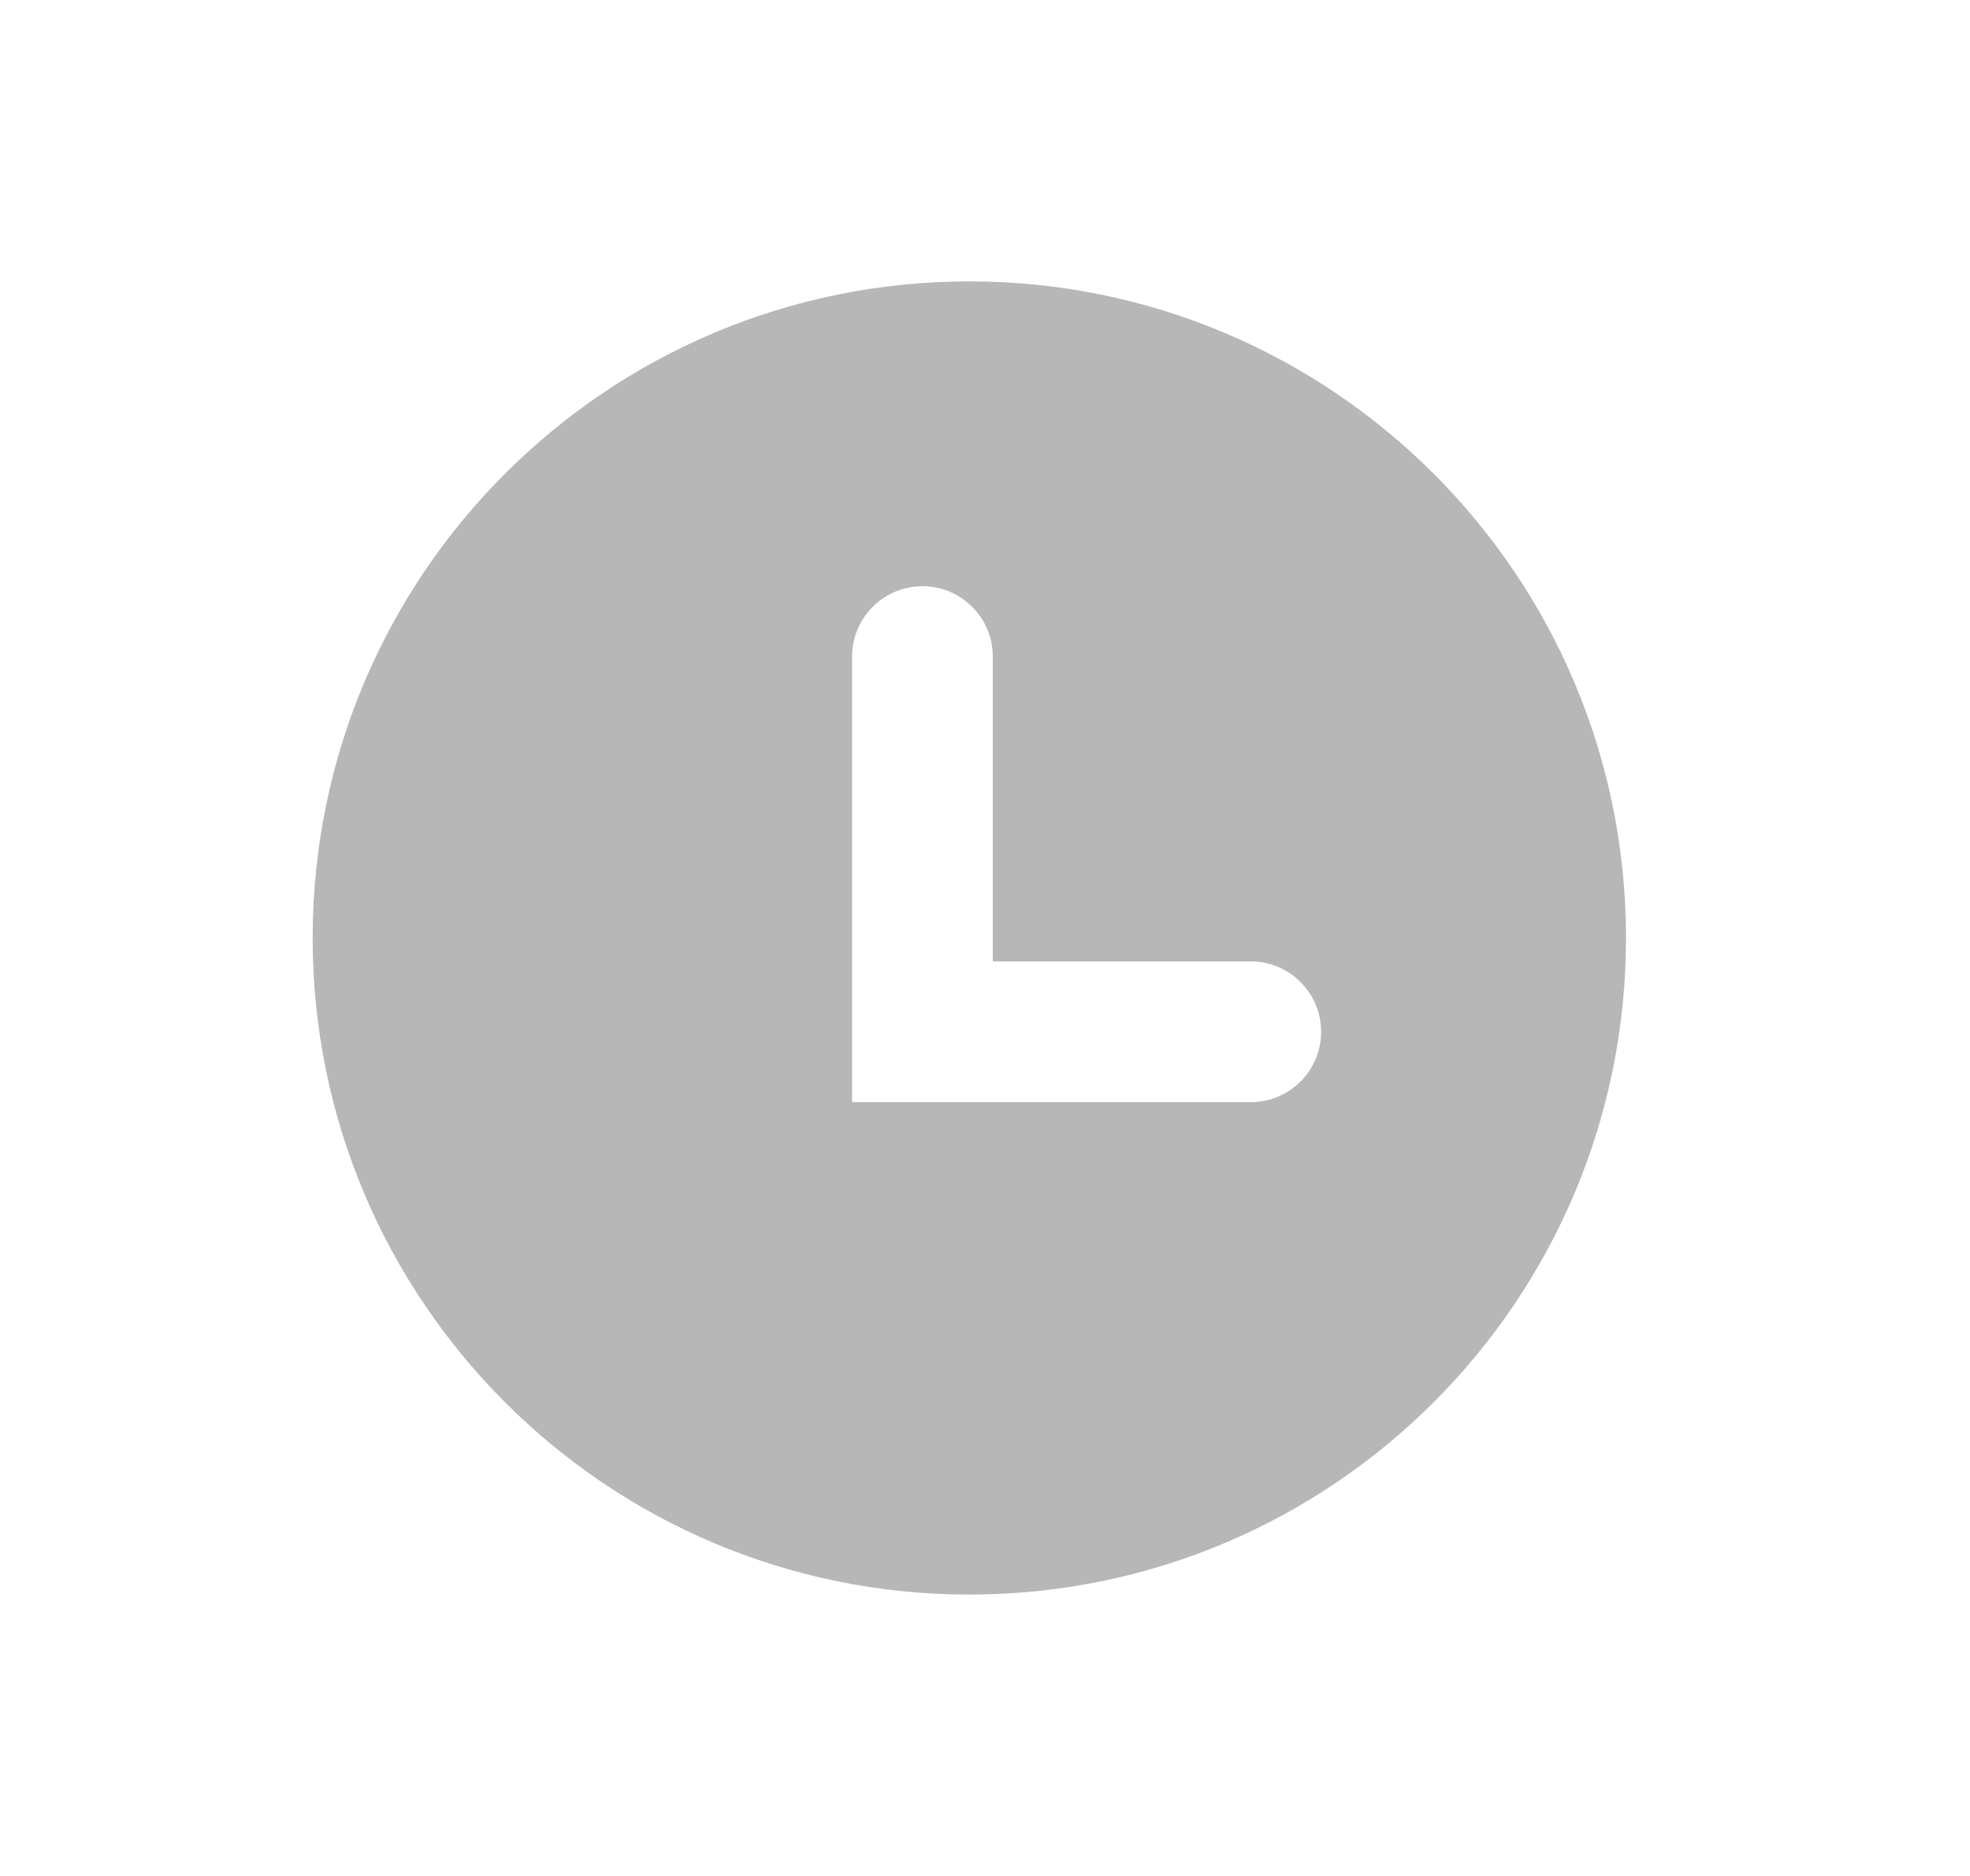
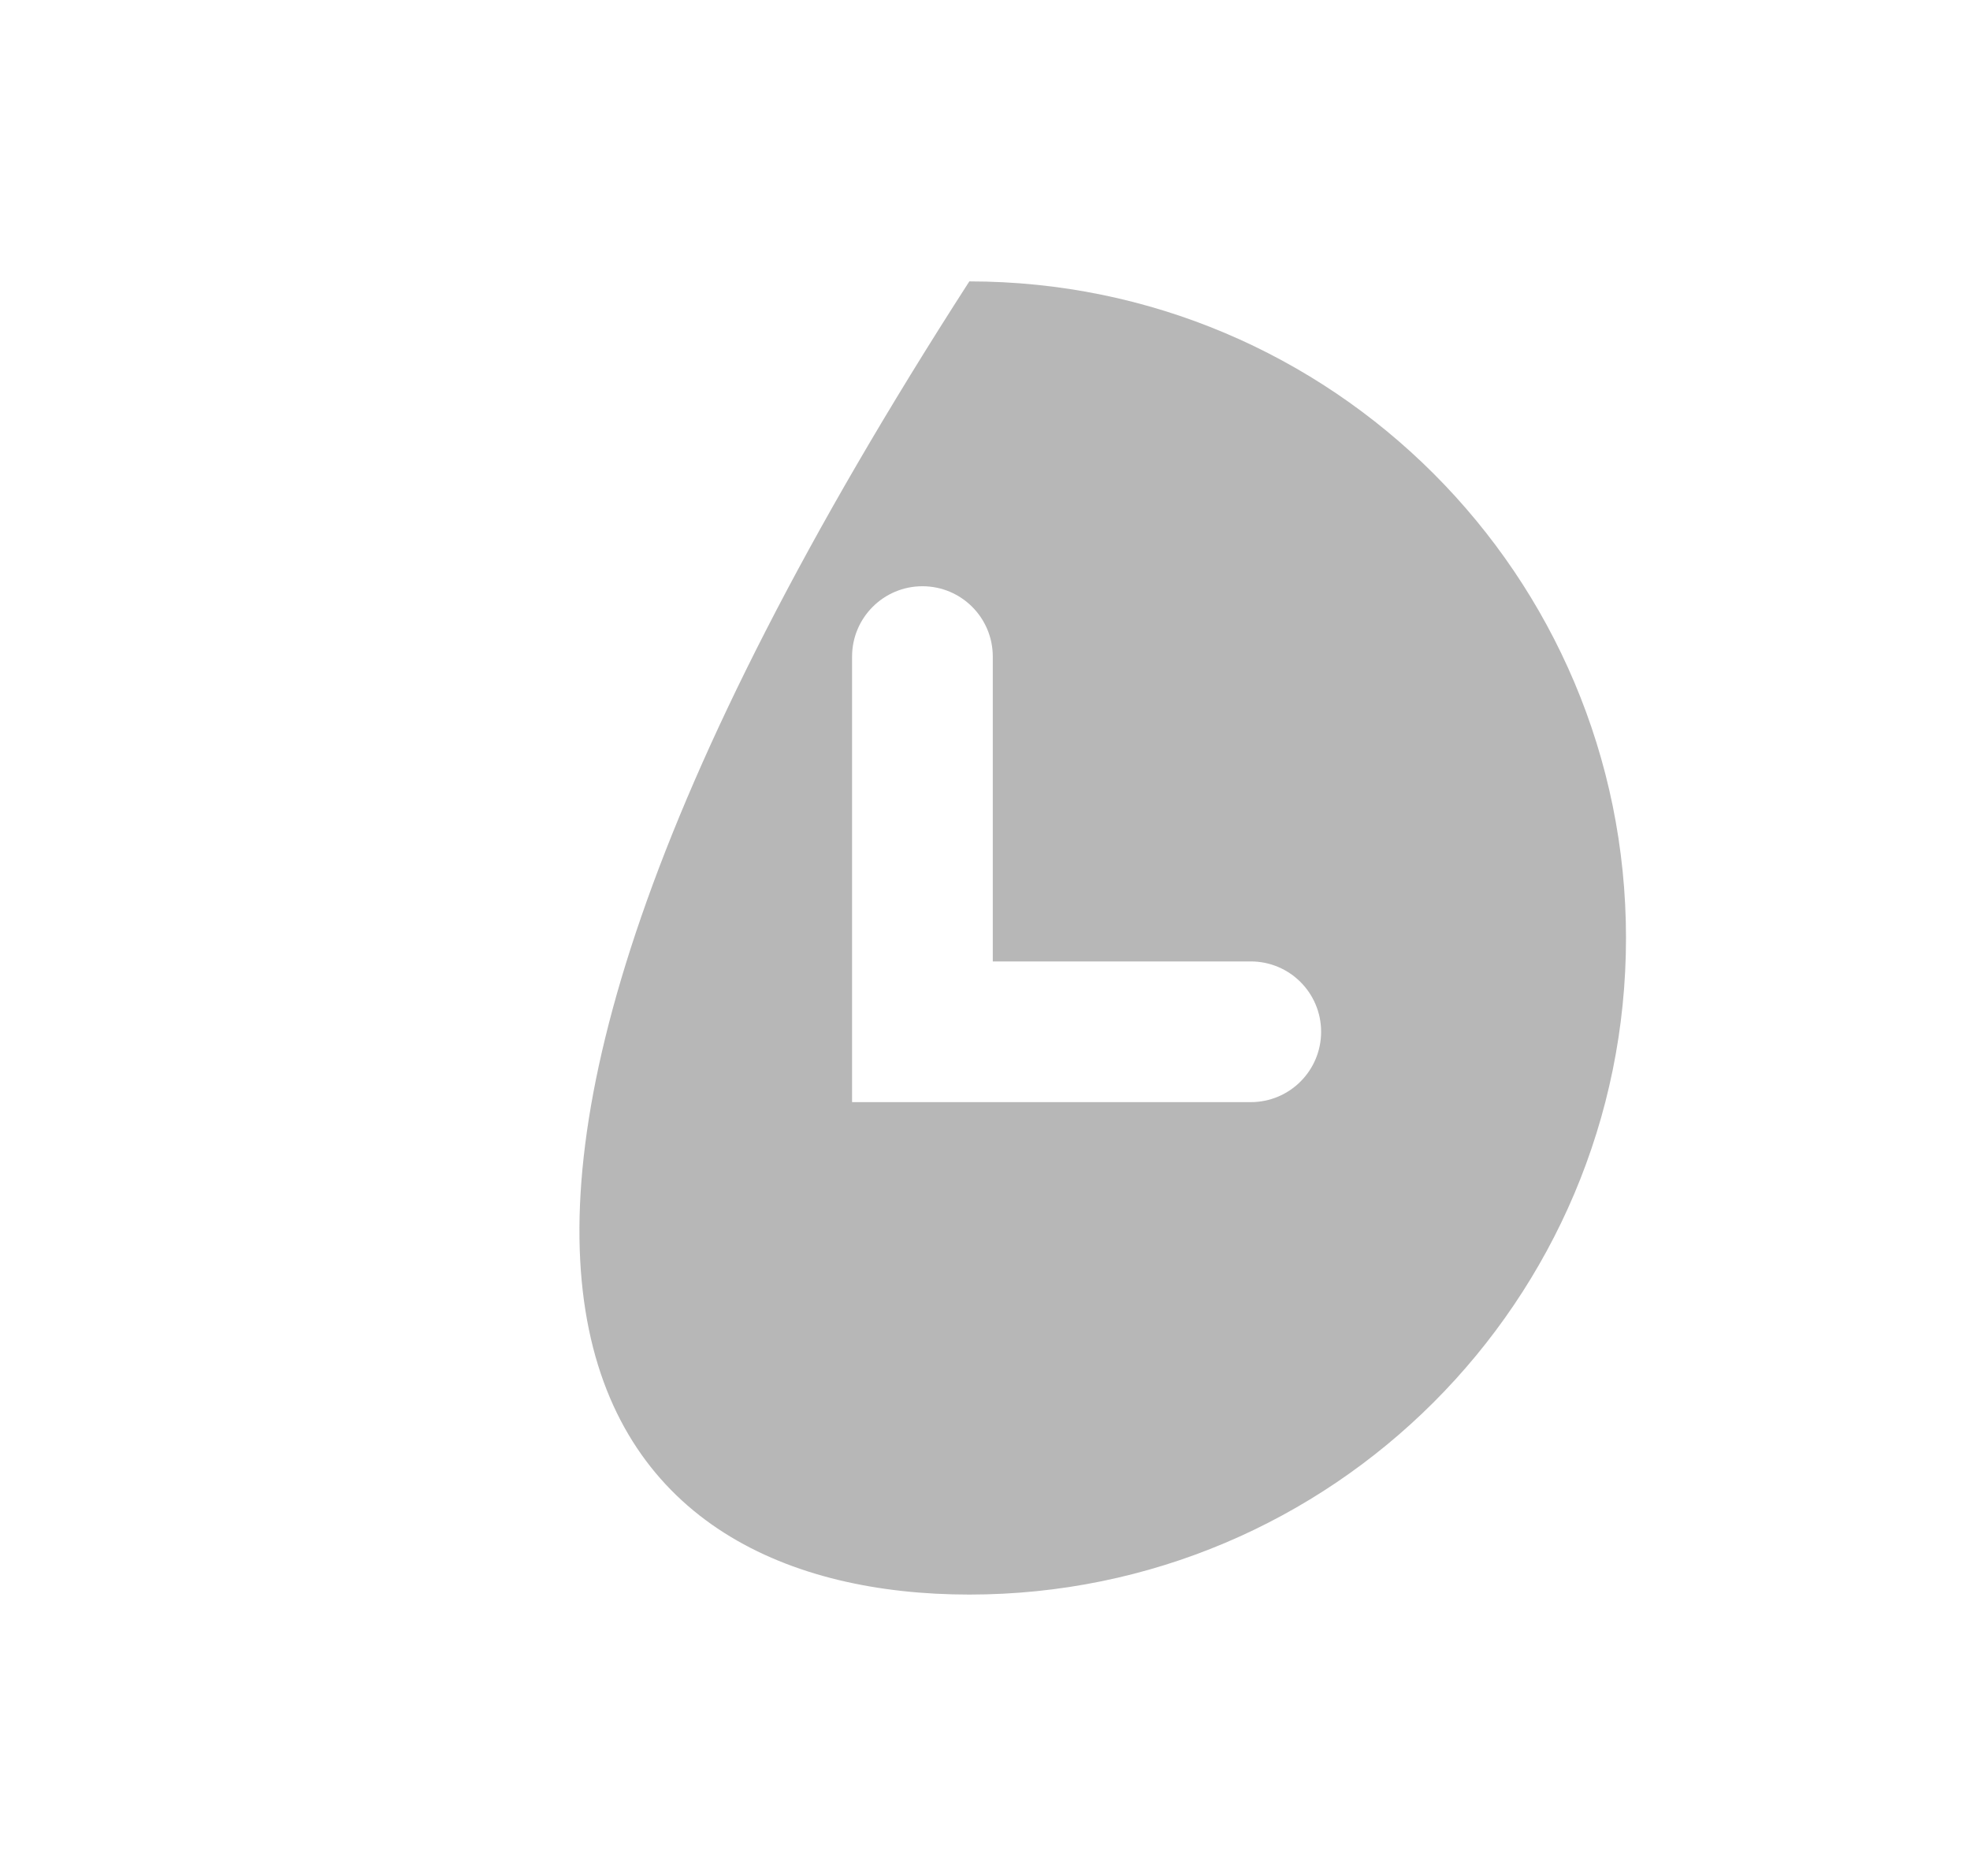
<svg xmlns="http://www.w3.org/2000/svg" width="21" height="20" viewBox="0 0 21 20" fill="none">
-   <path fill-rule="evenodd" clip-rule="evenodd" d="M10.333 17C14.199 17 17.333 13.866 17.333 10C17.333 6.134 14.199 3 10.333 3C6.467 3 3.333 6.134 3.333 10C3.333 13.866 6.467 17 10.333 17ZM10.583 7C10.583 6.586 10.248 6.25 9.833 6.25C9.419 6.25 9.083 6.586 9.083 7V11V11.75H9.833H13.333C13.748 11.75 14.083 11.414 14.083 11C14.083 10.586 13.748 10.25 13.333 10.25H10.583V7Z" fill="#B7B7B7" />
+   <path fill-rule="evenodd" clip-rule="evenodd" d="M10.333 17C14.199 17 17.333 13.866 17.333 10C17.333 6.134 14.199 3 10.333 3C3.333 13.866 6.467 17 10.333 17ZM10.583 7C10.583 6.586 10.248 6.25 9.833 6.25C9.419 6.25 9.083 6.586 9.083 7V11V11.75H9.833H13.333C13.748 11.75 14.083 11.414 14.083 11C14.083 10.586 13.748 10.25 13.333 10.25H10.583V7Z" fill="#B7B7B7" />
</svg>